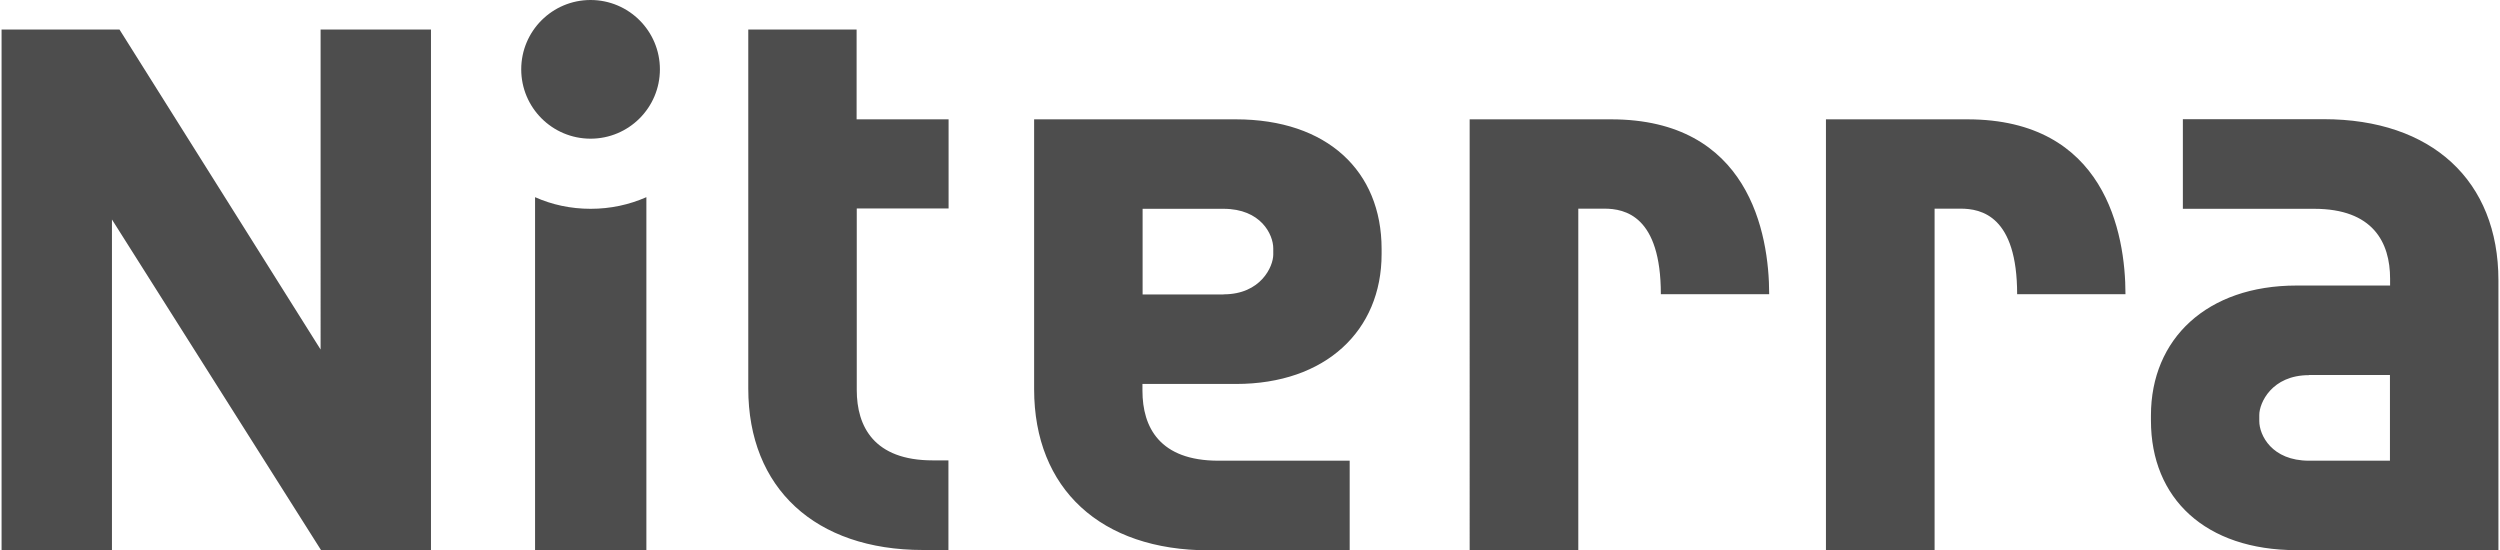
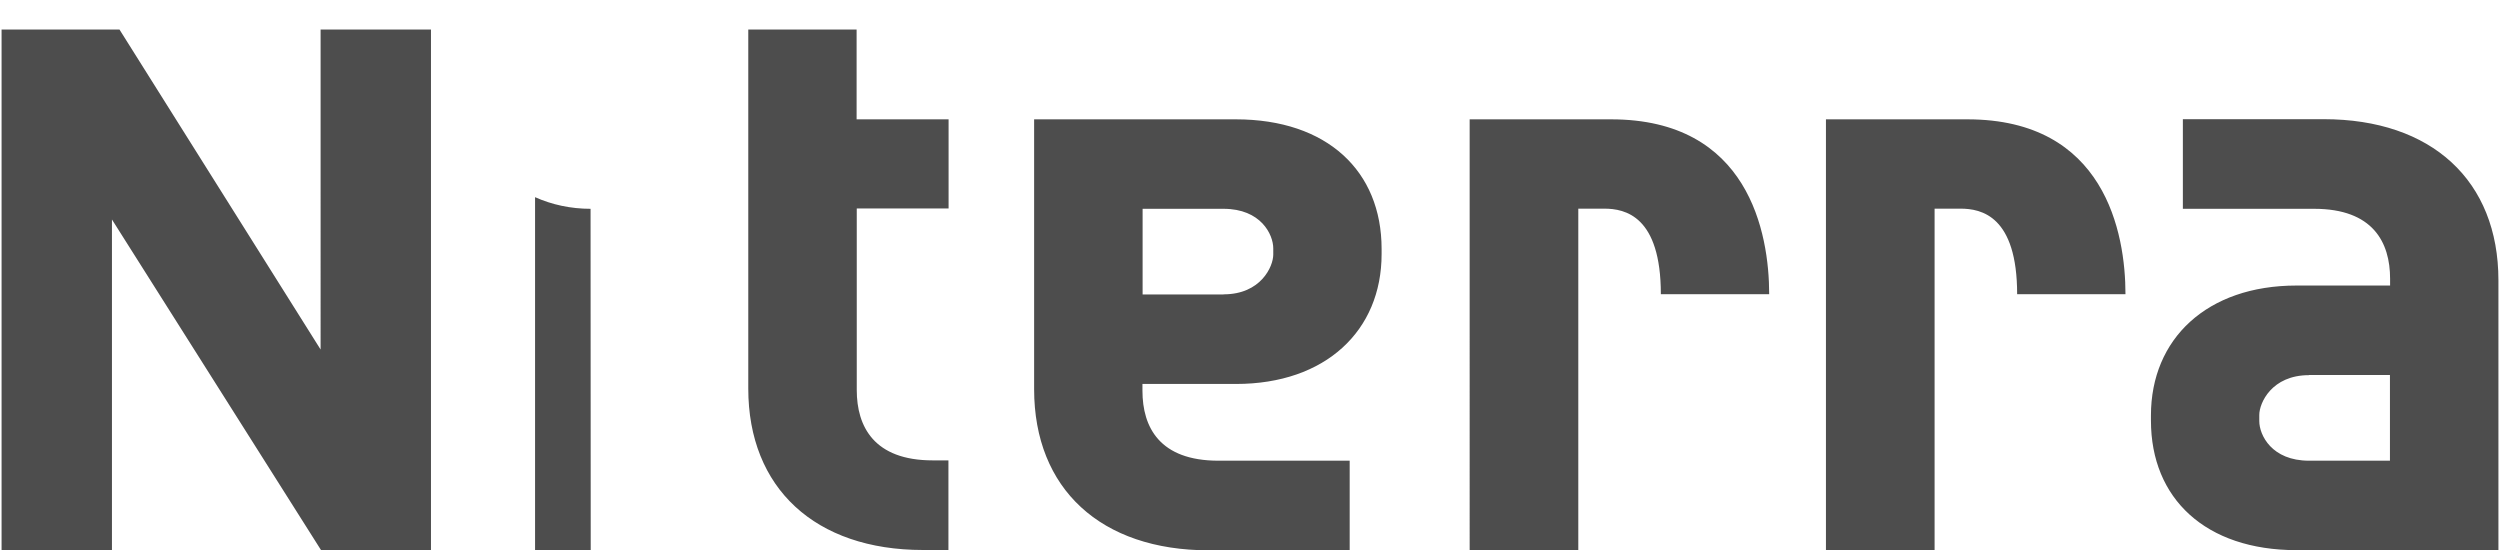
<svg xmlns="http://www.w3.org/2000/svg" viewBox="0 0 158.8 35" width="159" height="35" fill="#4d4d4d">
-   <path d="M37.46 13.28c-1.26 0-2.46-.26-3.53-.74v22.45h7.08V12.54c-1.09.48-2.28.74-3.54.74Z" />
-   <circle cx="37.46" cy="4.41" r="4.41" />
+   <path d="M37.46 13.28c-1.26 0-2.46-.26-3.53-.74v22.45h7.08c-1.09.48-2.28.74-3.54.74Z" />
  <path d="M78.5 7.59c5.81 0 9.27 3.29 9.27 8.24v.33c0 4.87-3.56 8.26-9.26 8.26h-5.95v.43c0 2.32 1.09 4.45 4.83 4.45h8.35V35h-8.96c-6.86 0-11.11-3.9-11.11-10.25V7.59H78.5Zm-.78 11.13c2.37 0 3.16-1.77 3.16-2.53v-.39c0-.89-.79-2.52-3.16-2.52h-5.15v5.45h5.15ZM145.97 34.99c-5.81 0-9.27-3.29-9.27-8.24v-.33c0-4.87 3.56-8.26 9.26-8.26h5.95v-.43c0-2.32-1.09-4.45-4.83-4.45h-8.35v-5.7h8.96c6.86 0 11.11 3.9 11.11 10.25v17.16h-12.83Zm.78-11.13c-2.37 0-3.16 1.77-3.16 2.53v.39c0 .89.79 2.52 3.16 2.52h5.15v-5.45h-5.15ZM60.23 13.28V7.59h-5.85V1.88h-6.89v22.83c0 6.34 4.26 10.27 11.11 10.27h1.62v-5.7h-1c-3.74 0-4.83-2.16-4.83-4.47V13.26h5.84ZM0 1.88h7.5l12.79 20.35V1.88h7.02v33.11h-6.99L7.02 13.96v21.02H0V1.88ZM100.26 34.99h-6.89V7.59h9c8.74 0 10.05 7.22 10.05 11.12h-6.89c0-4.97-2.27-5.44-3.6-5.44h-1.65v21.71h-.01ZM122.92 34.99h-6.89V7.59h9c8.74 0 10.05 7.22 10.05 11.12h-6.89c0-4.97-2.27-5.44-3.6-5.44h-1.65v21.71h-.01Z" />
</svg>